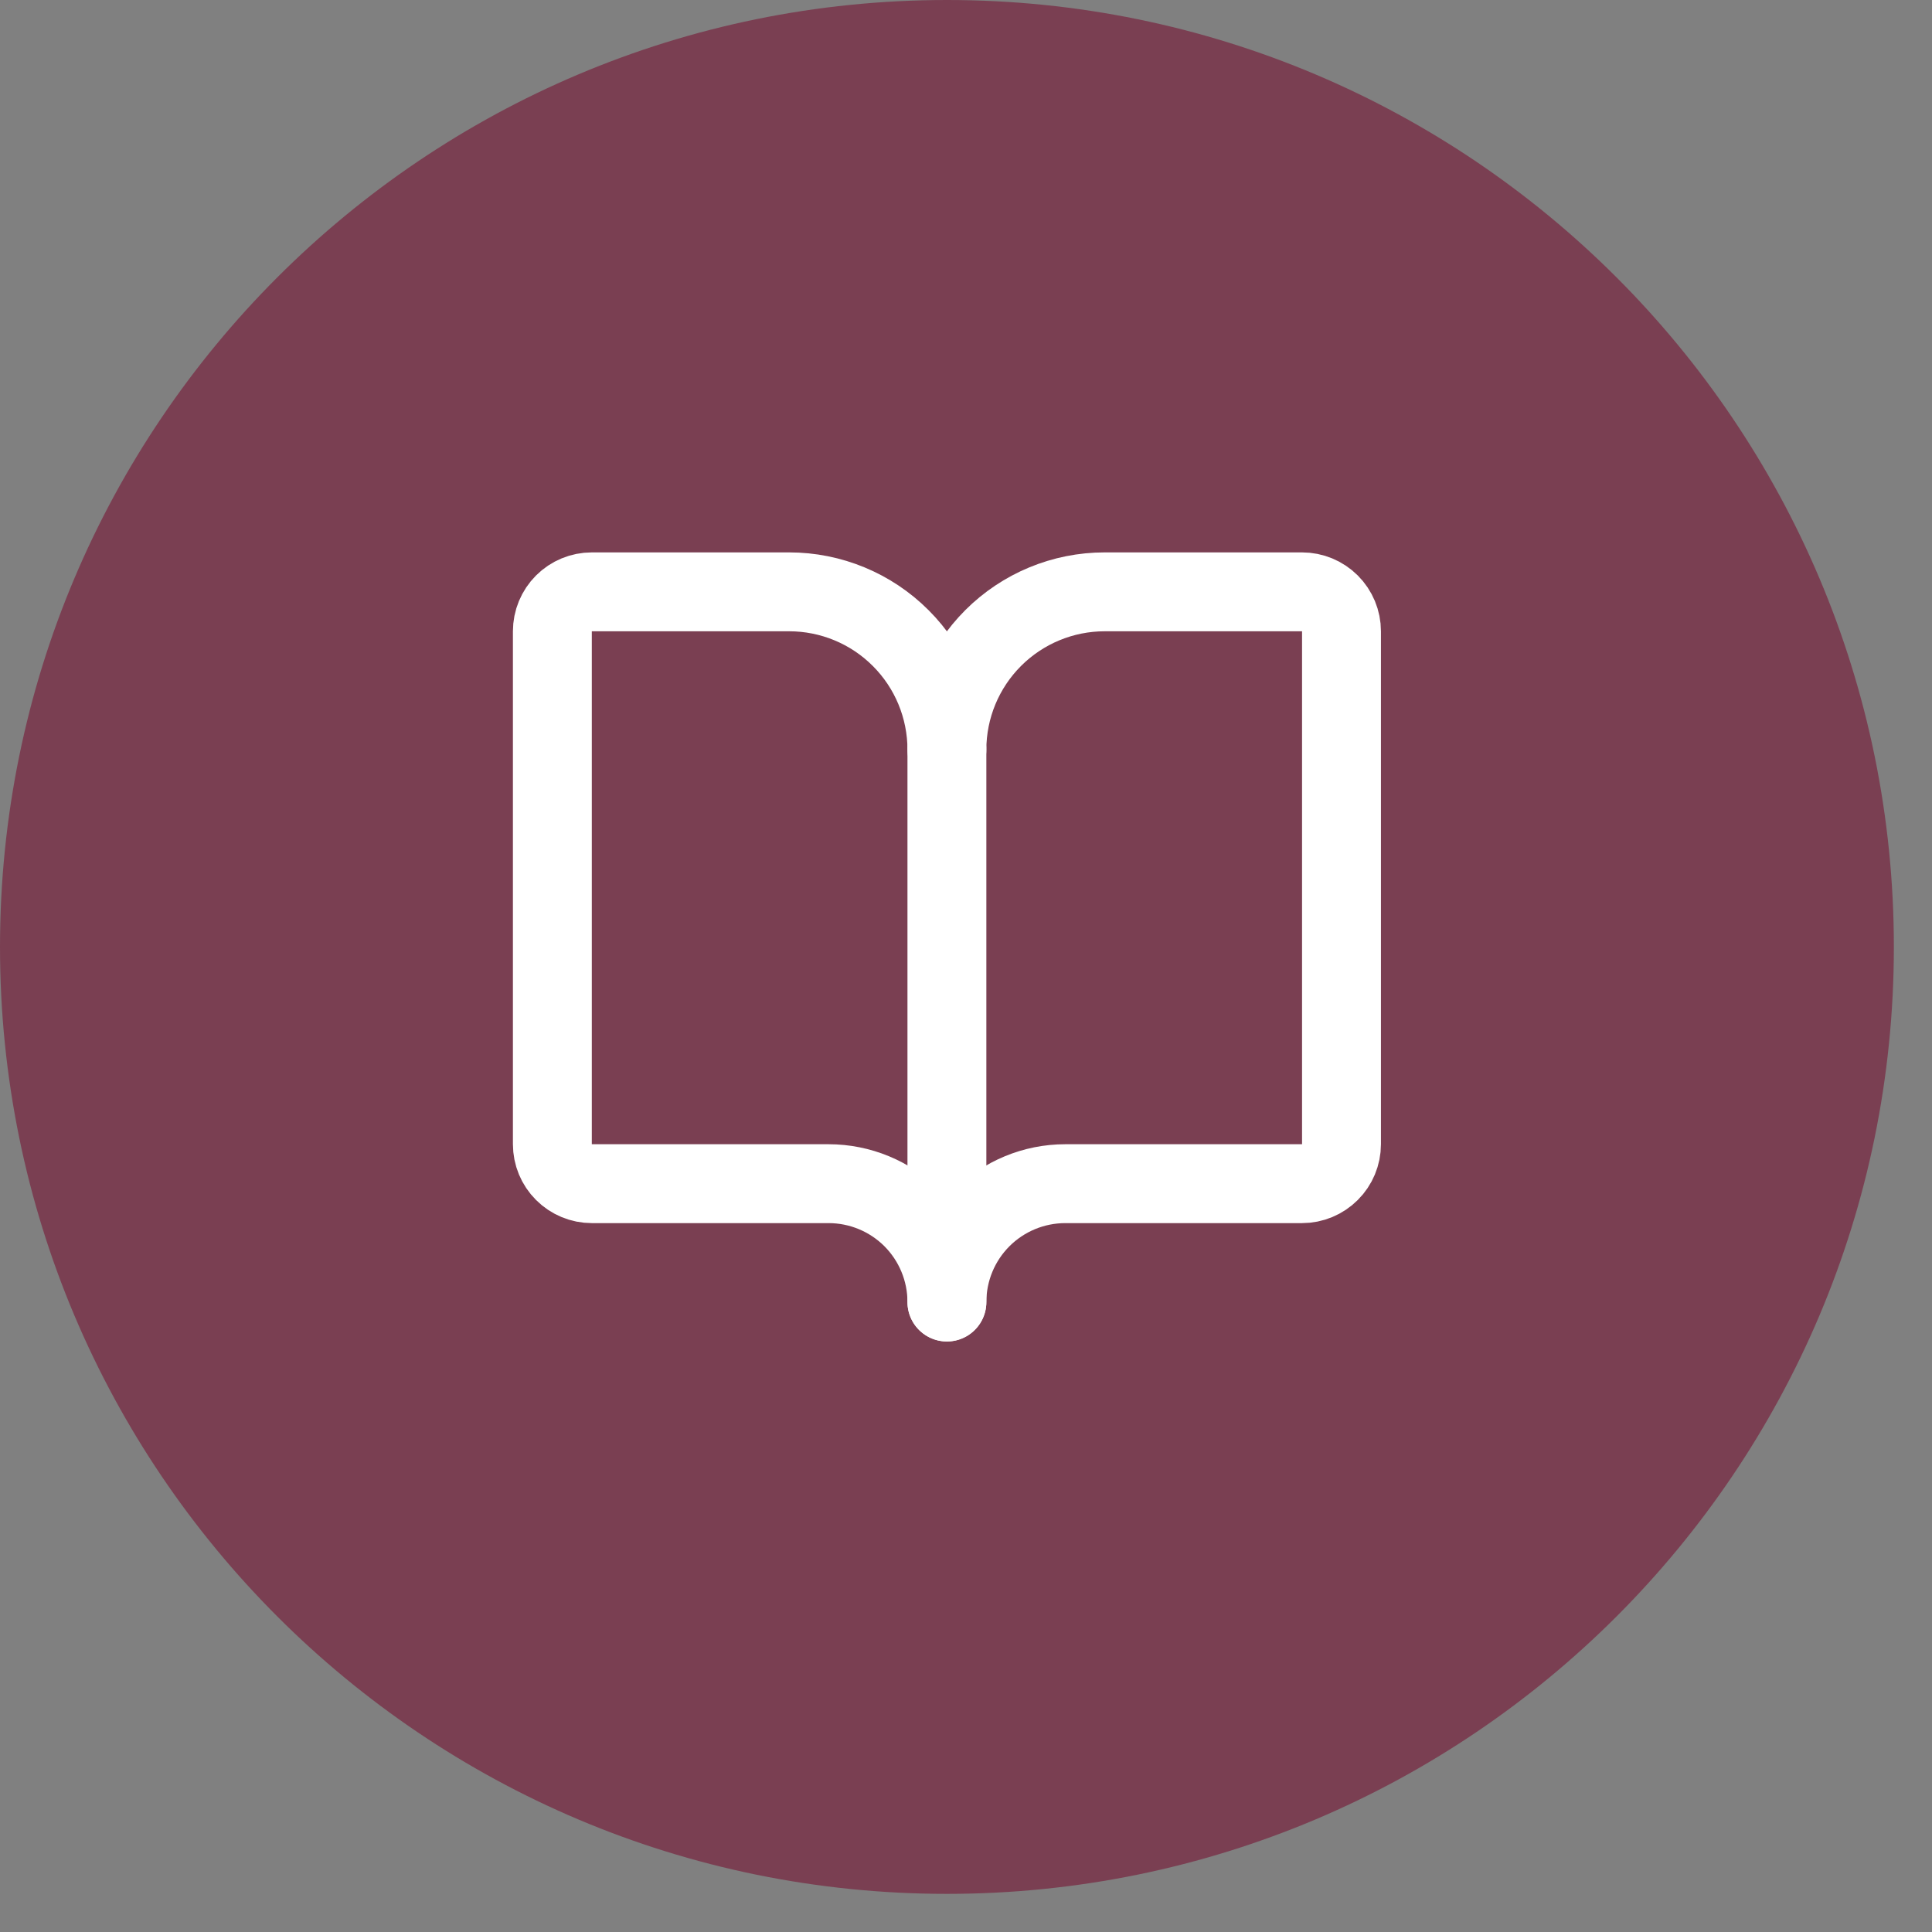
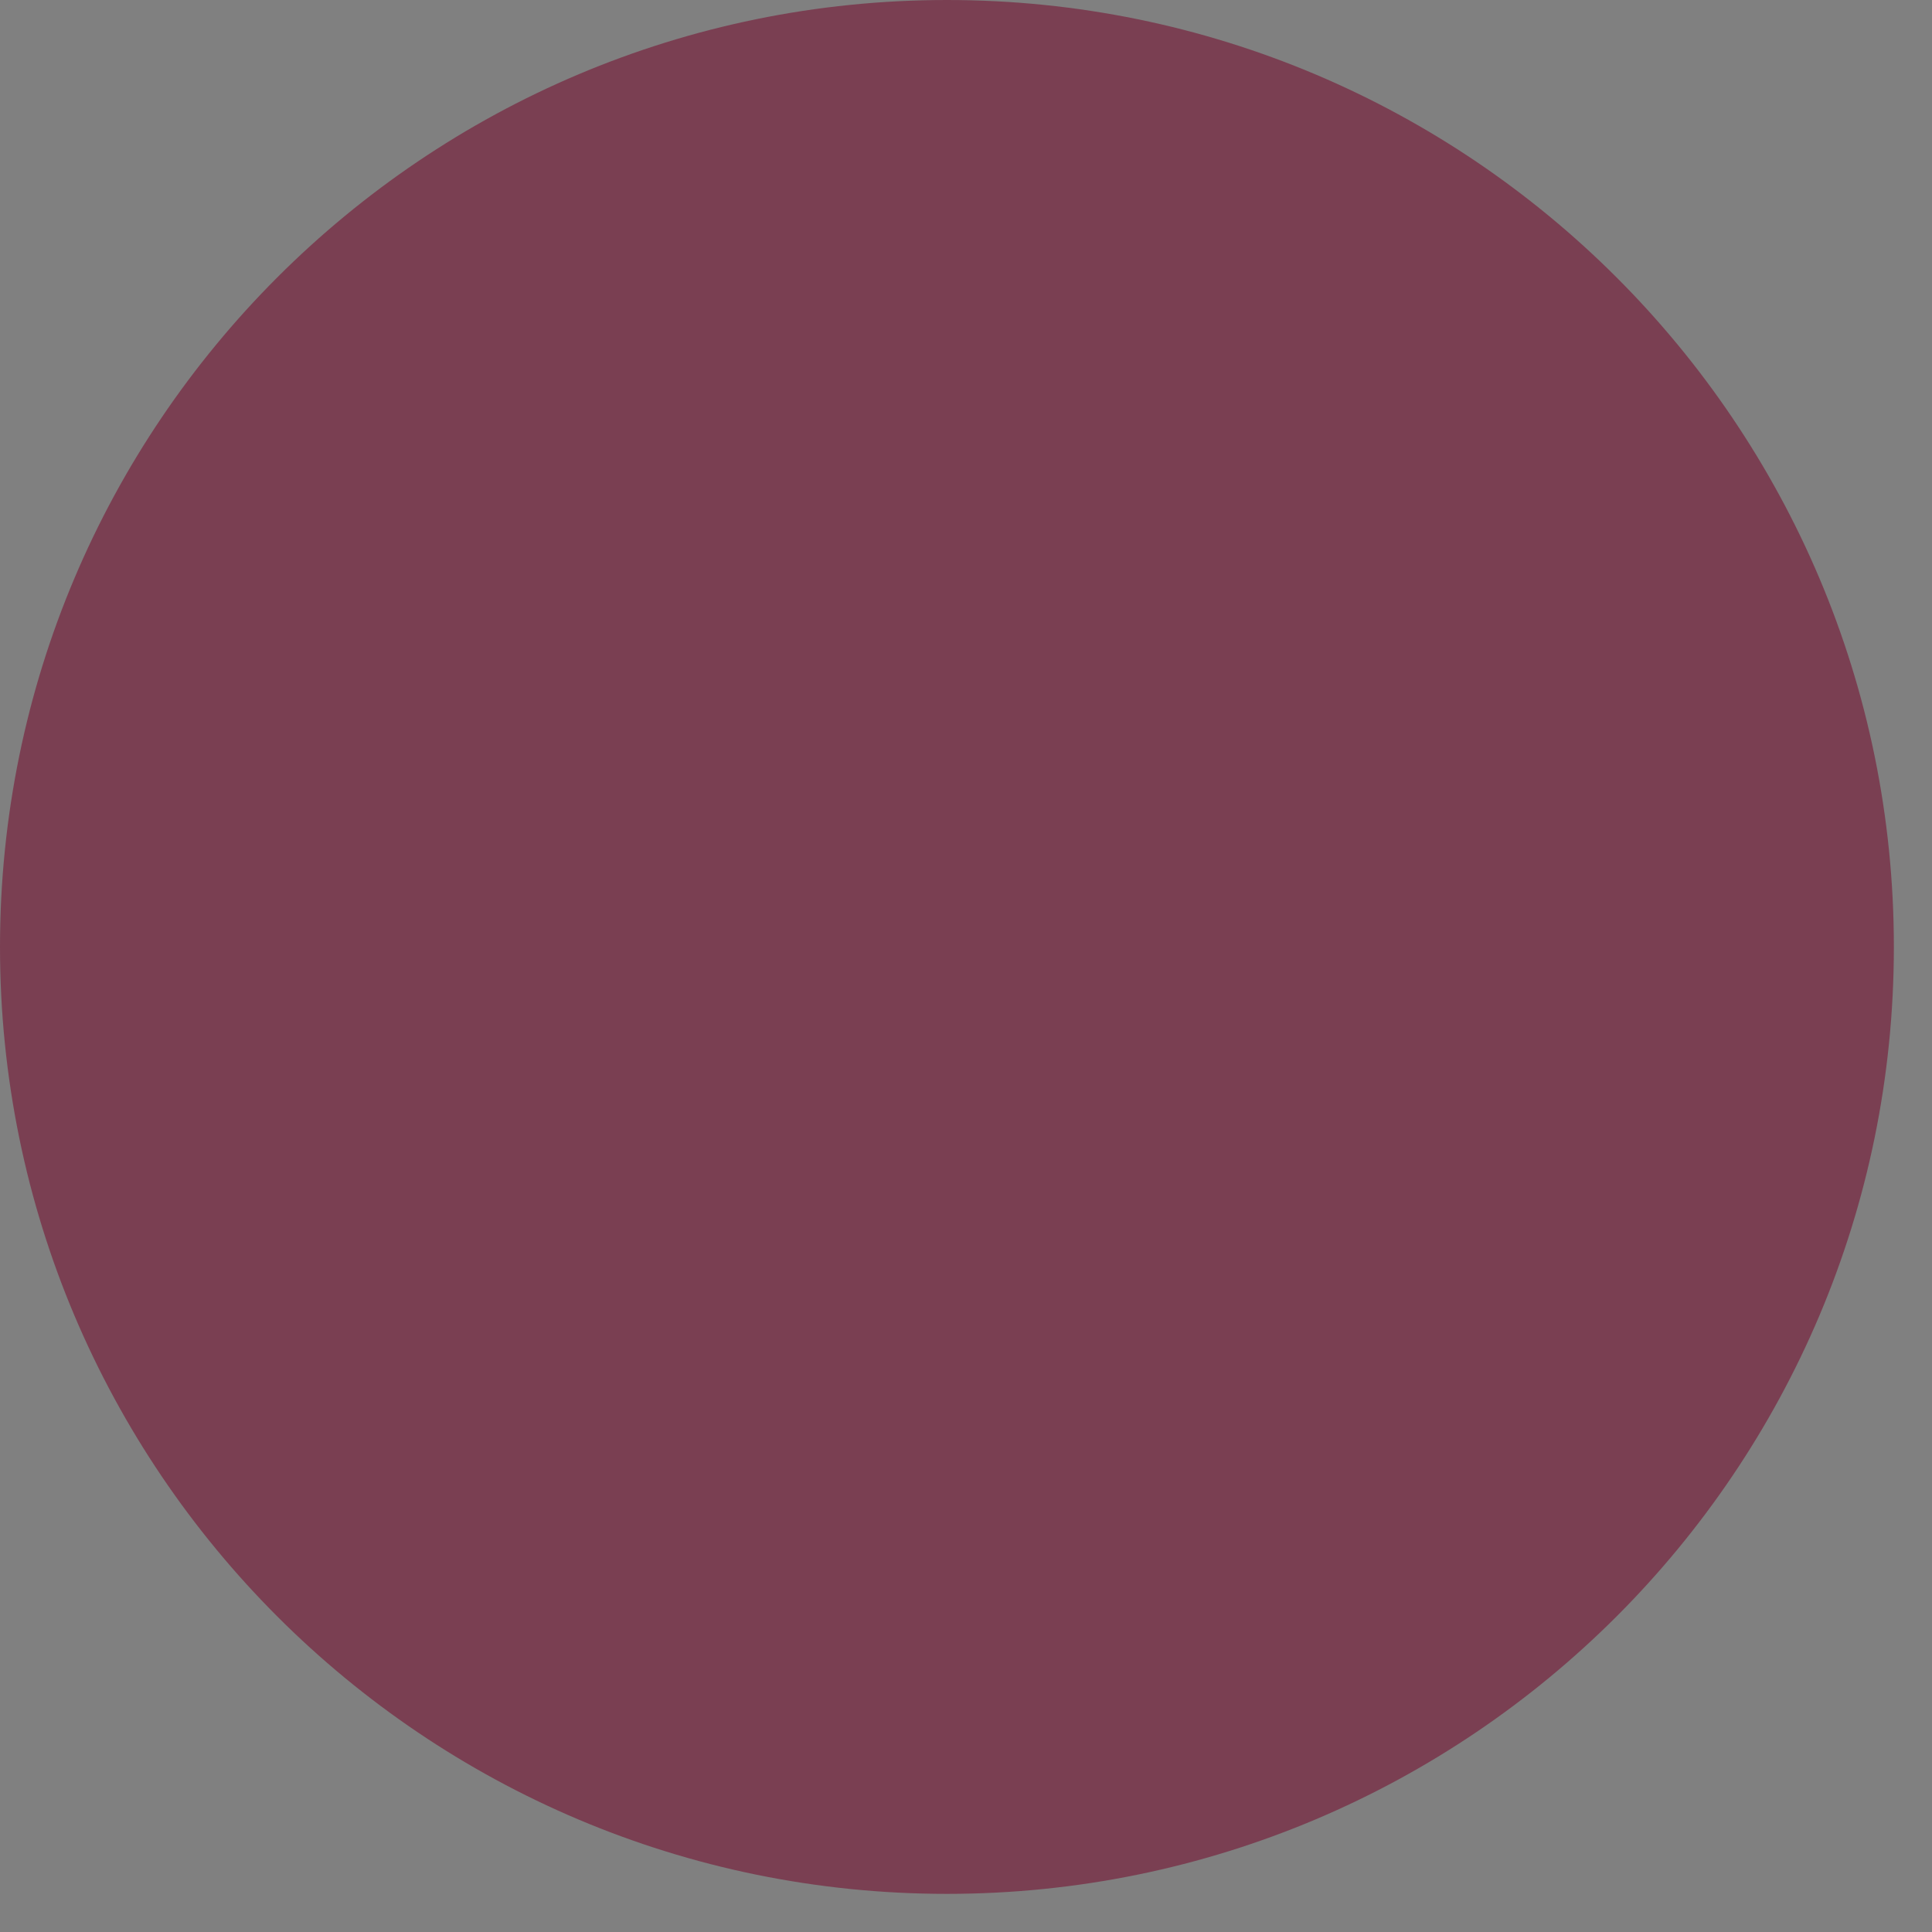
<svg xmlns="http://www.w3.org/2000/svg" fill="none" height="100%" overflow="visible" preserveAspectRatio="none" style="display: block;" viewBox="0 0 42 42" width="100%">
  <rect x="0" y="0" width="42" height="42" fill="#808080" stroke="none" />
  <g id="Container">
    <path d="M0 20.585C0 9.216 9.216 0 20.585 0C31.954 0 41.171 9.216 41.171 20.585C41.171 31.954 31.954 41.171 20.585 41.171C9.216 41.171 0 31.954 0 20.585Z" fill="#7A3F52" />
    <g clip-path="url(#clip0_0_33)" id="Icon">
-       <path d="M20.585 16.297V28.305" id="Vector" stroke="white" stroke-linecap="round" stroke-linejoin="round" stroke-width="1.715" />
-       <path d="M12.866 25.732C12.638 25.732 12.42 25.641 12.259 25.48C12.098 25.32 12.008 25.102 12.008 24.874V13.724C12.008 13.496 12.098 13.278 12.259 13.117C12.42 12.956 12.638 12.866 12.866 12.866H17.154C18.064 12.866 18.937 13.227 19.58 13.871C20.224 14.514 20.585 15.387 20.585 16.297C20.585 15.387 20.947 14.514 21.59 13.871C22.234 13.227 23.106 12.866 24.016 12.866H28.305C28.532 12.866 28.75 12.956 28.911 13.117C29.072 13.278 29.163 13.496 29.163 13.724V24.874C29.163 25.102 29.072 25.32 28.911 25.48C28.75 25.641 28.532 25.732 28.305 25.732H23.159C22.476 25.732 21.822 26.003 21.339 26.485C20.856 26.968 20.585 27.622 20.585 28.305C20.585 27.622 20.314 26.968 19.832 26.485C19.349 26.003 18.695 25.732 18.012 25.732H12.866Z" id="Vector_2" stroke="white" stroke-linecap="round" stroke-linejoin="round" stroke-width="1.715" />
-     </g>
+       </g>
  </g>
  <defs>
    <clipPath id="clip0_0_33">
-       <rect fill="white" height="20.585" transform="translate(10.293 10.293)" width="20.585" />
-     </clipPath>
+       </clipPath>
  </defs>
</svg>